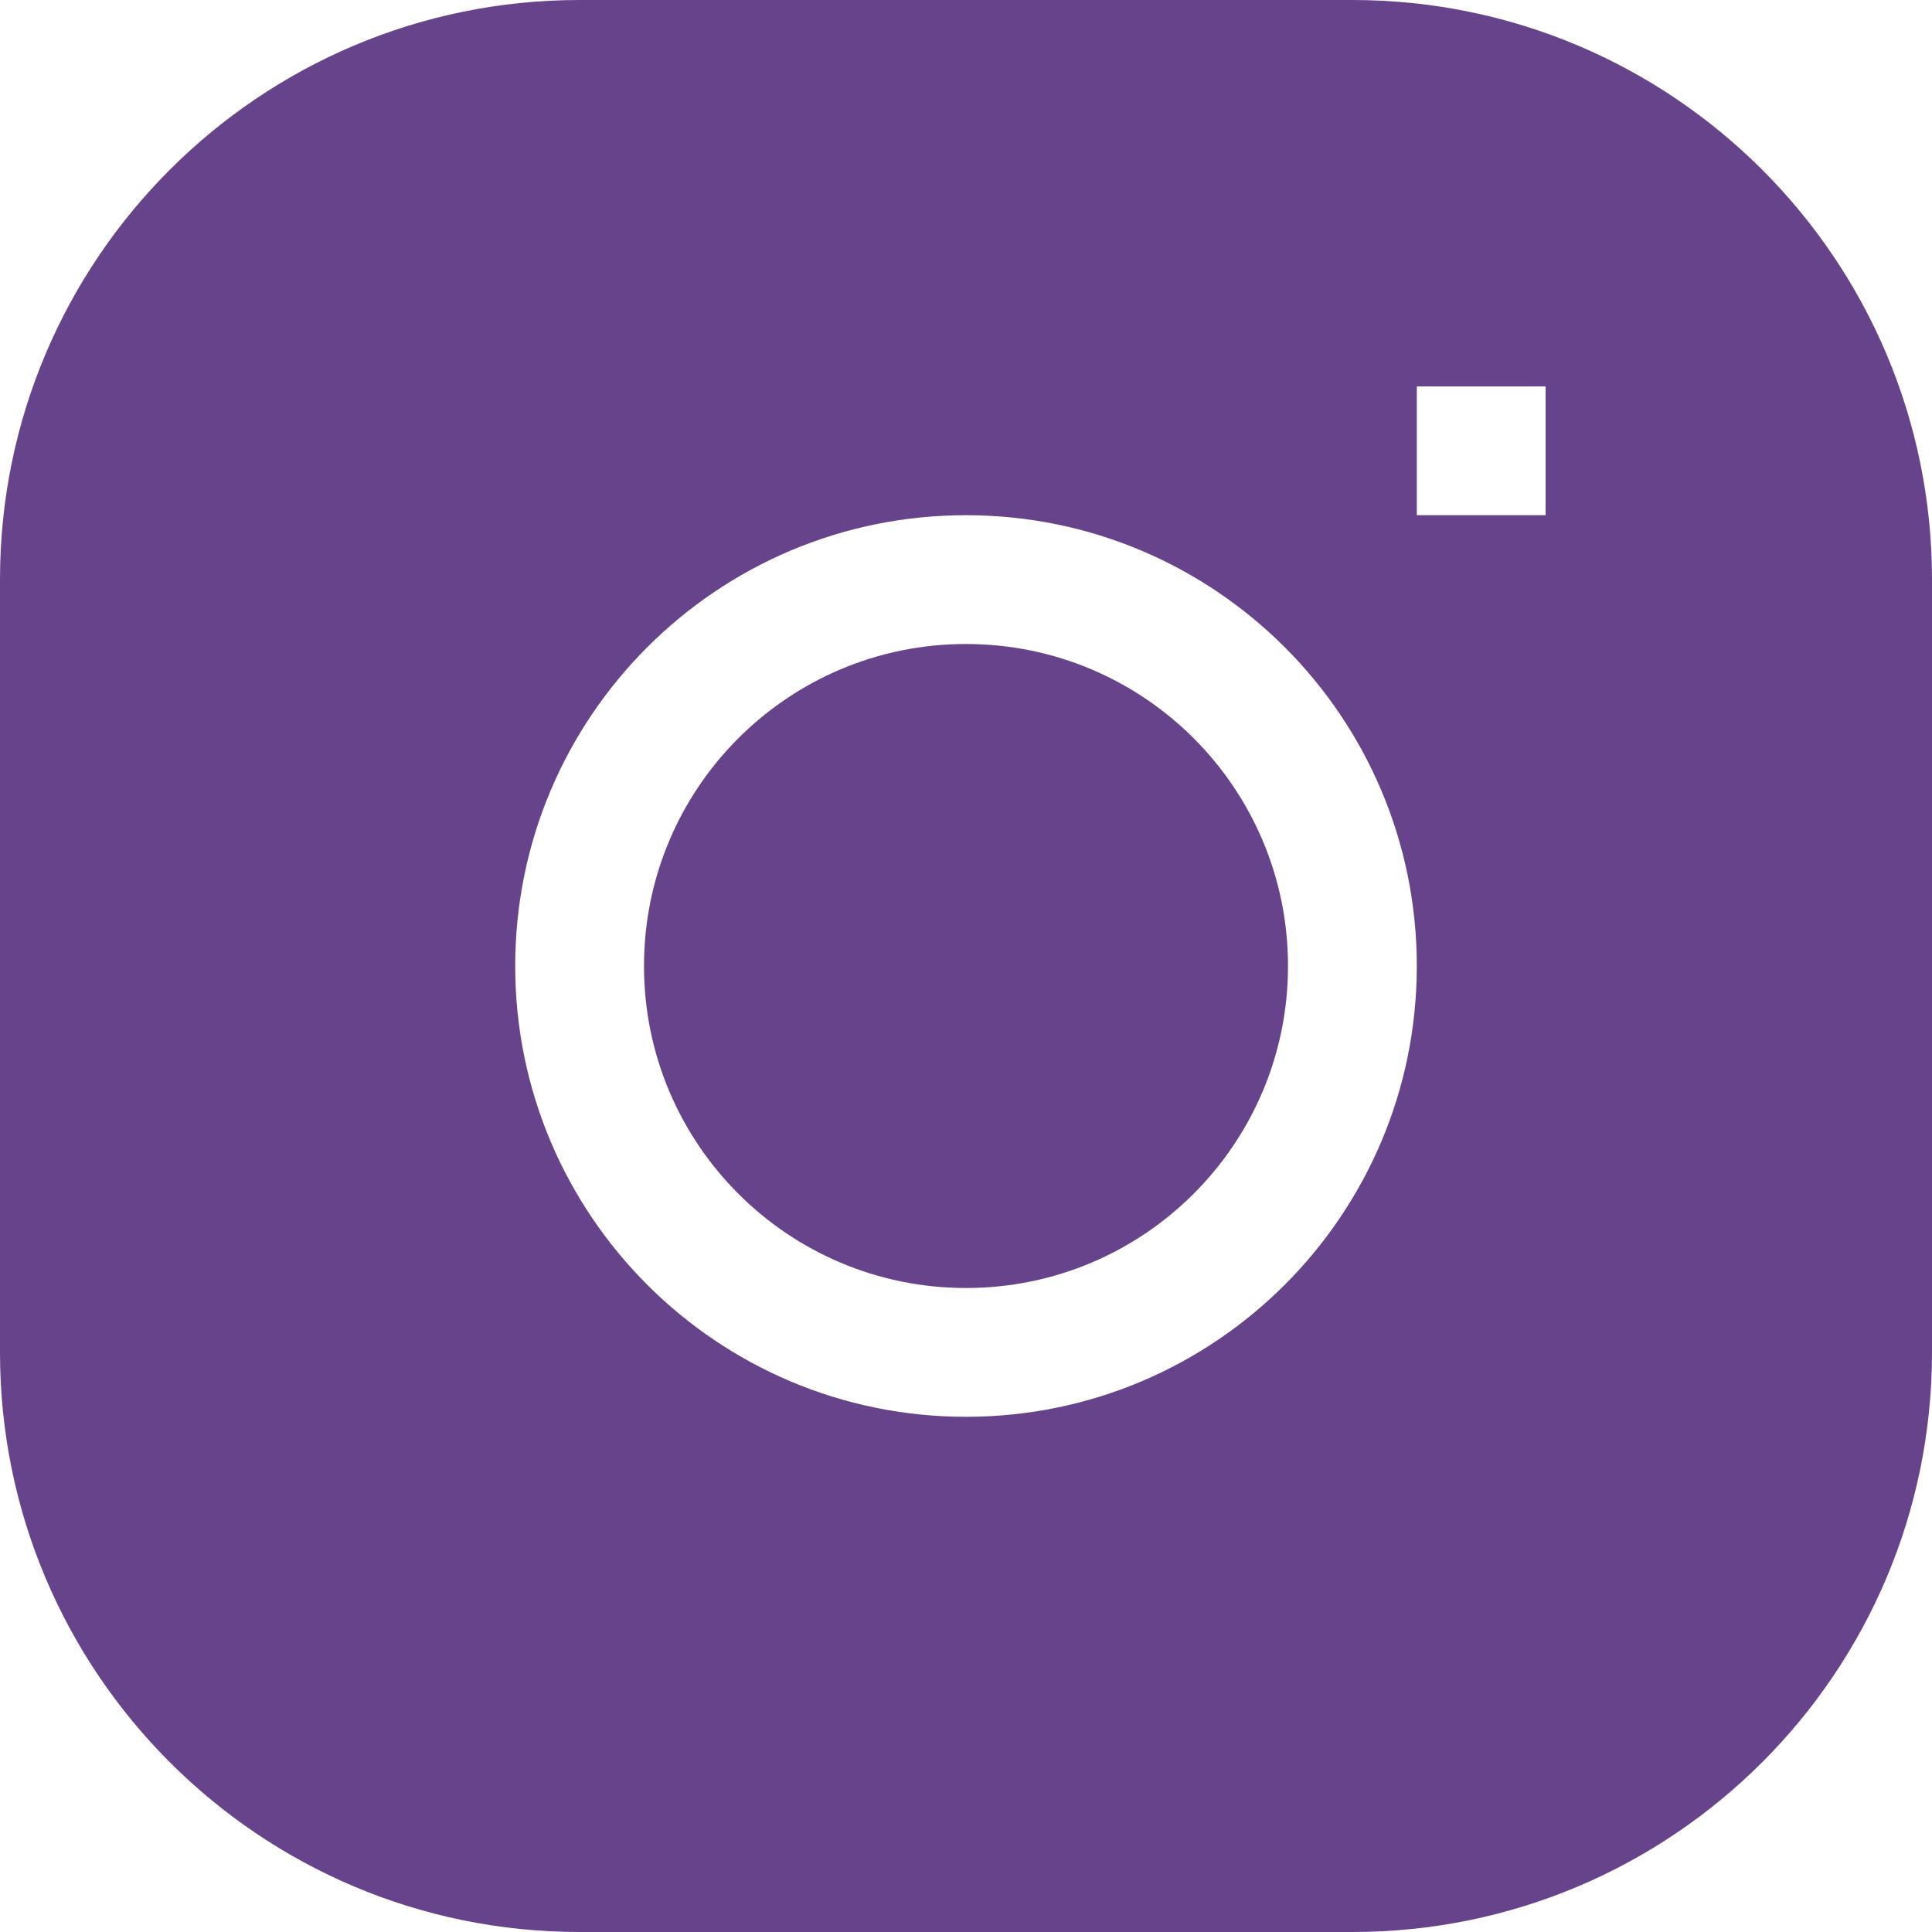
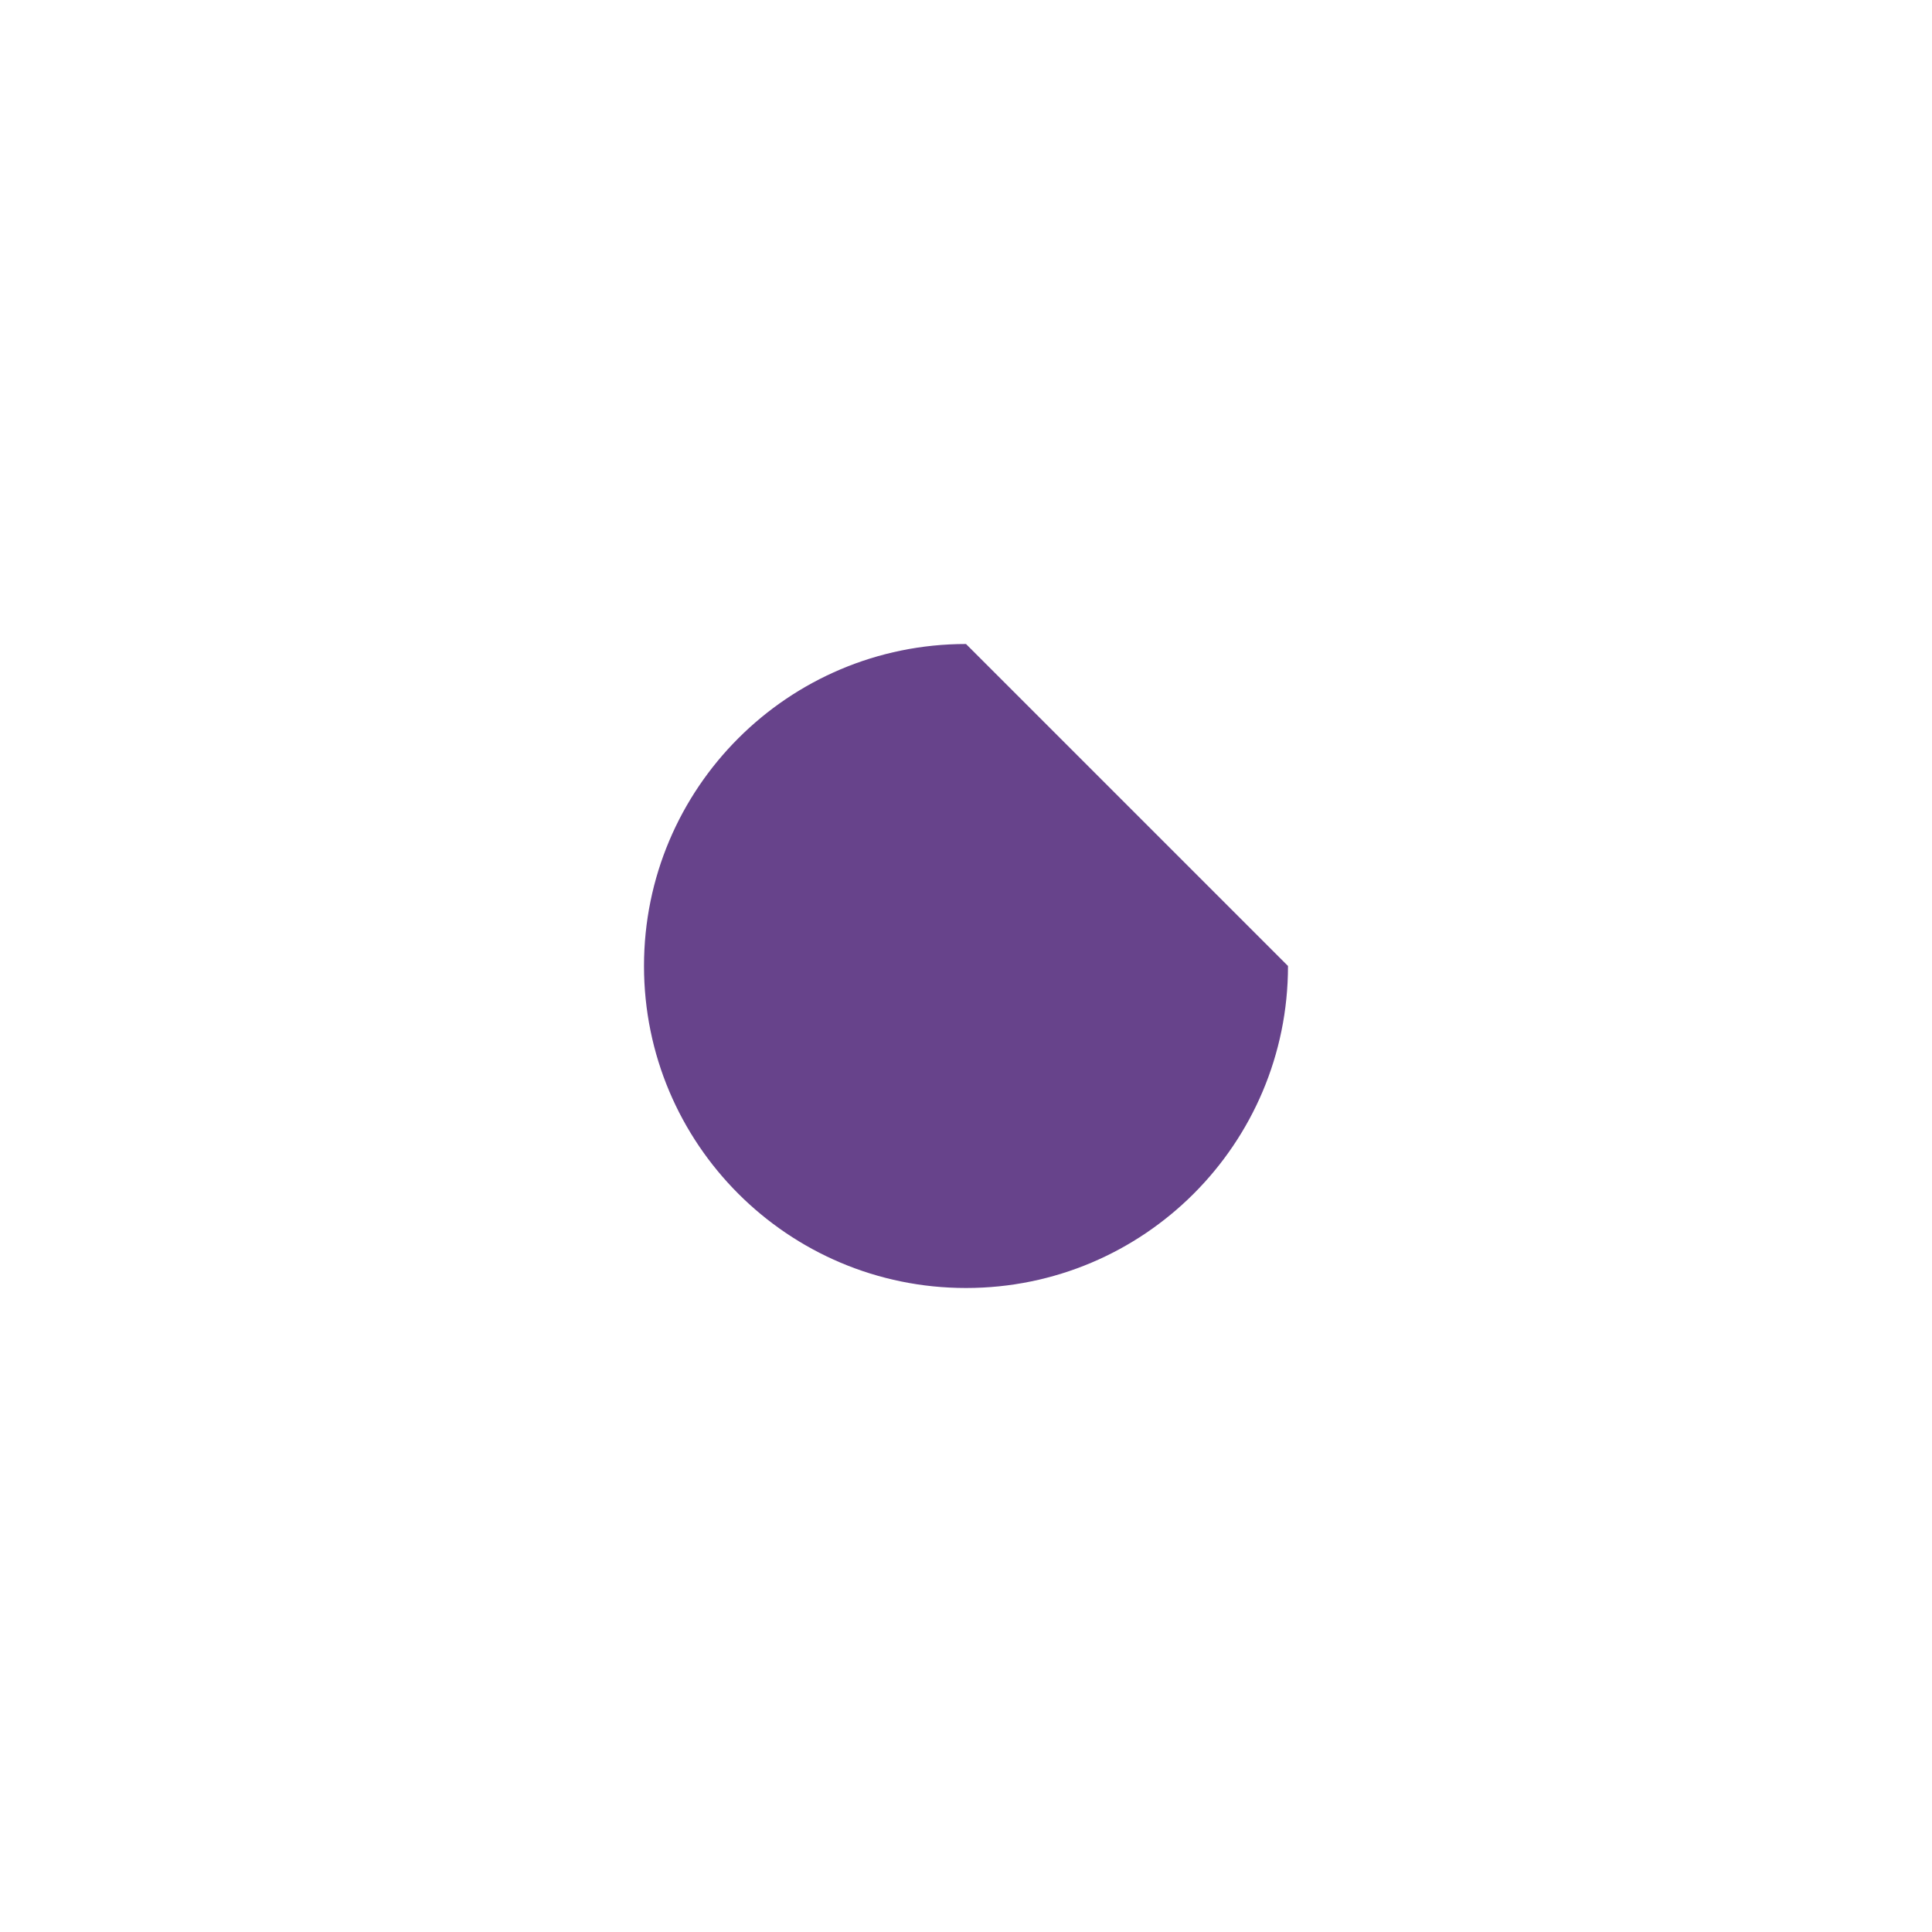
<svg xmlns="http://www.w3.org/2000/svg" width="15" height="15" viewBox="0 0 15 15" fill="none">
-   <path d="M7.5 5C6.119 5 5 6.119 5 7.5C5 8.881 6.119 10 7.5 10C8.881 10 10 8.881 10 7.5C10 6.119 8.881 5 7.5 5Z" fill="#67438B" />
-   <path fill-rule="evenodd" clip-rule="evenodd" d="M4.5 0C2.015 0 0 2.015 0 4.5V10.5C0 12.985 2.015 15 4.5 15H10.5C12.985 15 15 12.985 15 10.5V4.5C15 2.015 12.985 0 10.5 0H4.5ZM4 7.5C4 5.567 5.567 4 7.5 4C9.433 4 11 5.567 11 7.5C11 9.433 9.433 11 7.5 11C5.567 11 4 9.433 4 7.5ZM11 4H12V3H11V4Z" fill="#67438B" />
+   <path d="M7.5 5C6.119 5 5 6.119 5 7.5C5 8.881 6.119 10 7.5 10C8.881 10 10 8.881 10 7.5Z" fill="#67438B" />
</svg>